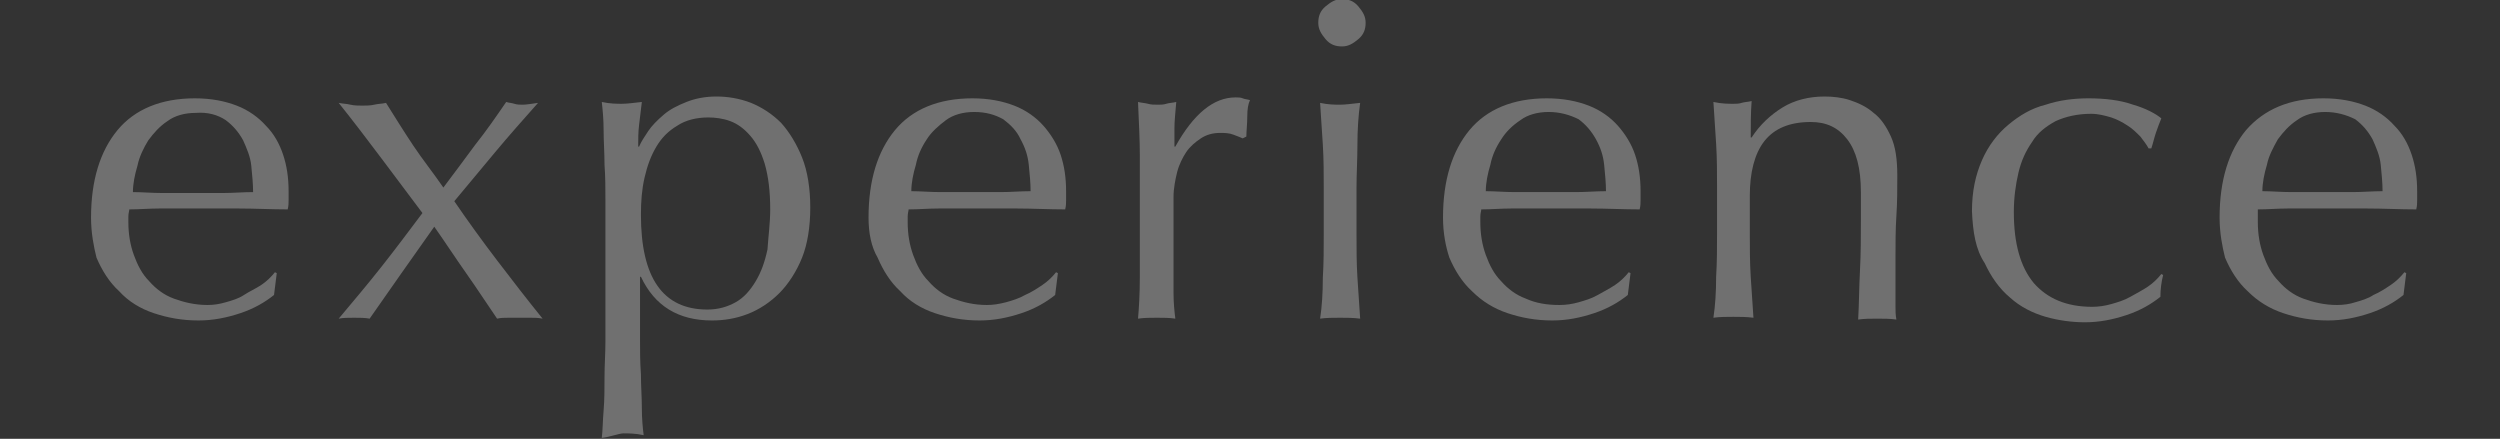
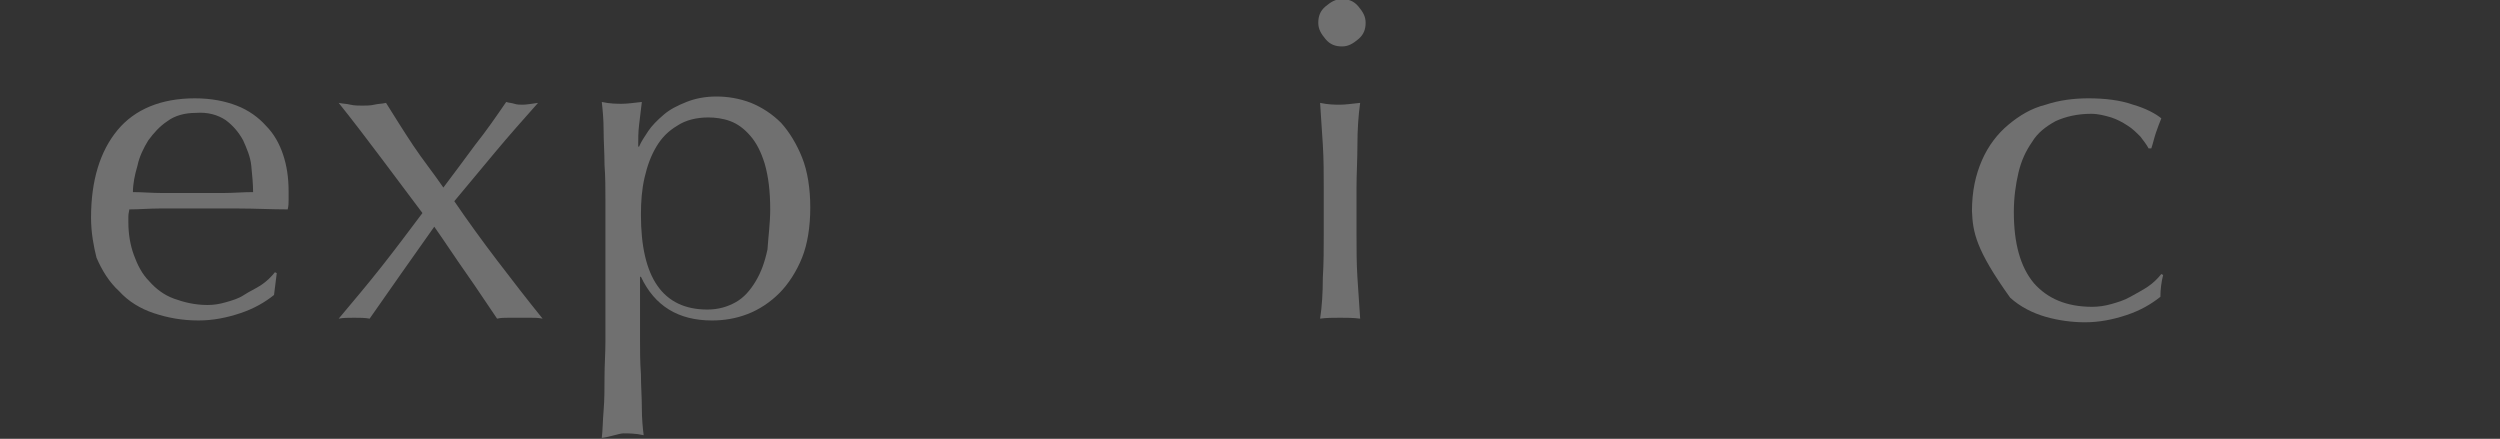
<svg xmlns="http://www.w3.org/2000/svg" version="1.1" id="a" x="0px" y="0px" viewBox="0 0 274.6 48.2" style="enable-background:new 0 0 274.6 48.2;" xml:space="preserve">
  <rect x="0" y="0" width="274.6" height="48.2" fill="#333333" stroke="none" />
  <style type="text/css">
	.st0{opacity:0.3;}
	.st1{fill:#FFFFFF;}
</style>
  <g class="st0">
    <path class="st1" d="M10,23.9c0-4.1,1-7.3,2.9-9.6s4.8-3.5,8.5-3.5c1.8,0,3.3,0.3,4.6,0.8s2.4,1.3,3.2,2.2c0.9,0.9,1.5,2,1.9,3.2   c0.4,1.2,0.6,2.5,0.6,4c0,0.3,0,0.7,0,1c0,0.3,0,0.6-0.1,1c-1.8,0-3.6-0.1-5.4-0.1s-3.5,0-5.4,0c-1.1,0-2.2,0-3.3,0   c-1.1,0-2.2,0.1-3.3,0.1c0,0.2-0.1,0.4-0.1,0.8v0.6c0,1.3,0.2,2.5,0.6,3.6s0.9,2.1,1.7,2.9c0.7,0.8,1.6,1.5,2.7,1.9   s2.3,0.7,3.7,0.7c0.7,0,1.3-0.1,2-0.3c0.7-0.2,1.4-0.4,2-0.8s1.3-0.7,1.9-1.1c0.6-0.4,1.1-0.9,1.5-1.4l0.2,0.1l-0.3,2.4   c-1,0.8-2.2,1.5-3.7,2s-3,0.8-4.6,0.8c-1.8,0-3.4-0.3-4.9-0.8c-1.5-0.5-2.8-1.3-3.8-2.4c-1.1-1-1.9-2.3-2.5-3.7   C10.3,27.1,10,25.6,10,23.9L10,23.9z M21.5,12.4c-1.2,0-2.3,0.3-3.1,0.9c-0.9,0.6-1.5,1.3-2.1,2.1c-0.5,0.8-1,1.8-1.2,2.8   c-0.3,1-0.5,2-0.5,2.9c1,0,2.1,0.1,3.2,0.1s2.2,0,3.3,0c1.1,0,2.2,0,3.4,0c1.1,0,2.2-0.1,3.3-0.1c0-0.9-0.1-1.9-0.2-2.9   s-0.5-1.9-0.9-2.8c-0.5-0.9-1.1-1.6-1.9-2.2C23.9,12.6,22.8,12.3,21.5,12.4L21.5,12.4z" />
    <path class="st1" d="M48.7,20.6c1.2-1.6,2.4-3.2,3.5-4.7c1.2-1.5,2.3-3.1,3.4-4.7c0.3,0.1,0.6,0.1,0.9,0.2c0.3,0.1,0.6,0.1,0.9,0.1   c0.4,0,1-0.1,1.7-0.2c-1.6,1.8-3.2,3.6-4.7,5.4c-1.5,1.8-3,3.6-4.5,5.4c1.5,2.2,3.1,4.4,4.7,6.5c1.6,2.1,3.3,4.3,5,6.4   c-0.5-0.1-0.9-0.1-1.3-0.1h-2.4c-0.4,0-0.9,0-1.3,0.1c-1.1-1.6-2.2-3.3-3.4-5c-1.2-1.7-2.3-3.4-3.5-5.1c-1.2,1.7-2.4,3.4-3.6,5.1   s-2.3,3.3-3.5,5c-0.5-0.1-1.1-0.1-1.7-0.1c-0.6,0-1.2,0-1.7,0.1c1.6-1.9,3.2-3.8,4.7-5.7s3-3.9,4.5-5.9c-1.5-2-3-4-4.5-6   c-1.5-2-3.1-4.1-4.7-6.1c0.5,0.1,0.9,0.1,1.3,0.2c0.4,0.1,0.9,0.1,1.3,0.1s0.9,0,1.3-0.1c0.4-0.1,0.9-0.1,1.3-0.2   c1,1.6,2,3.2,3,4.7S47.6,19,48.7,20.6L48.7,20.6z" />
    <path class="st1" d="M66.5,25.8c0-1.1,0-2.4,0-3.7c0-1.3,0-2.7-0.1-4c0-1.3-0.1-2.6-0.1-3.8c0-1.2-0.1-2.2-0.2-3.1   c0.9,0.2,1.7,0.2,2.2,0.2c0.6,0,1.3-0.1,2.2-0.2c-0.1,0.9-0.2,1.7-0.3,2.5s-0.1,1.6-0.1,2.4h0.1c0.2-0.5,0.6-1.1,1-1.7   c0.4-0.6,1-1.2,1.7-1.8c0.7-0.6,1.5-1,2.5-1.4s2.1-0.6,3.3-0.6s2.5,0.2,3.8,0.7c1.2,0.5,2.3,1.2,3.3,2.2c0.9,1,1.7,2.3,2.3,3.8   c0.6,1.5,0.9,3.4,0.9,5.5s-0.3,4-0.9,5.5s-1.5,2.9-2.5,3.9c-1,1-2.2,1.8-3.5,2.3s-2.6,0.7-3.9,0.7c-3.7,0-6.3-1.6-7.8-4.8h-0.1v3.2   c0,1.1,0,2.3,0,3.6c0,1.3,0,2.6,0.1,3.9c0,1.3,0.1,2.5,0.1,3.7c0,1.2,0.1,2.2,0.2,3c-0.9-0.2-1.7-0.2-2.2-0.2S67,48,66.1,48.1   c0.1-0.8,0.1-1.8,0.2-3c0.1-1.2,0.1-2.4,0.1-3.7s0.1-2.6,0.1-3.9c0-1.3,0-2.5,0-3.6L66.5,25.8L66.5,25.8z M84.6,23   c0-2-0.2-3.6-0.6-5c-0.4-1.3-0.9-2.3-1.6-3.1s-1.4-1.3-2.2-1.6c-0.8-0.3-1.7-0.4-2.4-0.4c-1.3,0-2.5,0.3-3.4,0.9   c-1,0.6-1.7,1.3-2.3,2.3c-0.6,1-1,2.1-1.3,3.4c-0.3,1.3-0.4,2.6-0.4,4.1c0,6.9,2.4,10.4,7.3,10.4c1.2,0,2.2-0.3,3.1-0.8   c0.9-0.5,1.6-1.3,2.2-2.3c0.6-1,1-2.1,1.3-3.5C84.4,25.9,84.6,24.5,84.6,23L84.6,23z" />
-     <path class="st1" d="M95.4,23.9c0-4.1,1-7.3,2.9-9.6s4.8-3.5,8.5-3.5c1.8,0,3.3,0.3,4.6,0.8s2.4,1.3,3.2,2.2s1.5,2,1.9,3.2   c0.4,1.2,0.6,2.5,0.6,4c0,0.3,0,0.7,0,1c0,0.3,0,0.6-0.1,1c-1.8,0-3.6-0.1-5.3-0.1s-3.6,0-5.3,0c-1.1,0-2.2,0-3.3,0   c-1.1,0-2.2,0.1-3.3,0.1c0,0.2-0.1,0.4-0.1,0.8v0.6c0,1.3,0.2,2.5,0.6,3.6s0.9,2.1,1.7,2.9c0.7,0.8,1.6,1.5,2.7,1.9   s2.3,0.7,3.7,0.7c0.7,0,1.3-0.1,2.1-0.3c0.7-0.2,1.4-0.4,2.1-0.8c0.7-0.3,1.3-0.7,1.9-1.1c0.6-0.4,1.1-0.9,1.5-1.4l0.2,0.1   l-0.3,2.4c-1,0.8-2.2,1.5-3.7,2s-3,0.8-4.6,0.8c-1.8,0-3.4-0.3-4.9-0.8c-1.5-0.5-2.8-1.3-3.8-2.4c-1.1-1-1.9-2.3-2.5-3.7   C95.7,27.1,95.4,25.6,95.4,23.9L95.4,23.9z M107,12.3c-1.2,0-2.3,0.3-3.1,0.9c-0.8,0.6-1.6,1.3-2.1,2.1c-0.6,0.9-1,1.8-1.2,2.8   c-0.3,1-0.5,2-0.5,2.9c1,0,2.1,0.1,3.2,0.1s2.2,0,3.3,0s2.2,0,3.3,0c1.1,0,2.2-0.1,3.3-0.1c0-0.9-0.1-1.9-0.2-2.9s-0.4-1.9-0.9-2.8   c-0.4-0.9-1.1-1.6-1.9-2.2C109.3,12.6,108.3,12.3,107,12.3L107,12.3z" />
-     <path class="st1" d="M135.5,14.8c-0.5-0.2-1-0.2-1.5-0.2c-0.8,0-1.5,0.2-2.1,0.6c-0.6,0.4-1.2,0.9-1.6,1.5c-0.4,0.6-0.8,1.4-1,2.2   s-0.4,1.8-0.4,2.7V27c0,2.2,0,3.9,0,5.1c0,1.2,0.1,2.1,0.2,2.9c-0.7-0.1-1.3-0.1-2-0.1c-0.7,0-1.4,0-2.1,0.1   c0.1-1.1,0.2-2.7,0.2-4.6s0-4.3,0-7.2v-1.6c0-1.3,0-2.8,0-4.5s-0.1-3.6-0.2-5.9c0.4,0.1,0.7,0.1,1.1,0.2c0.3,0.1,0.7,0.1,1.1,0.1   c0.3,0,0.6,0,0.9-0.1c0.3-0.1,0.7-0.1,1.1-0.2c-0.1,1.2-0.2,2.1-0.2,2.9s0,1.4,0,2l0.1,0c2-3.6,4.2-5.4,6.6-5.4   c0.3,0,0.6,0,0.8,0.1s0.5,0.1,0.8,0.2c-0.2,0.4-0.3,1-0.3,1.8c0,0.8-0.1,1.6-0.1,2.2l-0.4,0.2C136.3,15.1,136,15,135.5,14.8   L135.5,14.8z" />
    <path class="st1" d="M144.8,2.5c0-0.7,0.2-1.3,0.8-1.8s1.1-0.8,1.8-0.8s1.3,0.2,1.8,0.8s0.8,1.1,0.8,1.8s-0.2,1.3-0.8,1.8   s-1.1,0.8-1.8,0.8s-1.3-0.2-1.8-0.8S144.8,3.2,144.8,2.5z M145.4,20.6c0-1.5,0-3.1-0.1-4.7c-0.1-1.6-0.2-3.2-0.3-4.6   c0.9,0.2,1.7,0.2,2.2,0.2s1.3-0.1,2.2-0.2c-0.2,1.4-0.3,3-0.3,4.6s-0.1,3.2-0.1,4.7v5.2c0,1.5,0,3.1,0.1,4.7s0.2,3.1,0.3,4.5   c-0.8-0.1-1.5-0.1-2.2-0.1s-1.5,0-2.2,0.1c0.2-1.3,0.3-2.8,0.3-4.5c0.1-1.6,0.1-3.2,0.1-4.7C145.4,25.8,145.4,20.6,145.4,20.6z" />
-     <path class="st1" d="M158.5,23.9c0-4.1,1-7.3,2.9-9.6s4.8-3.5,8.5-3.5c1.8,0,3.3,0.3,4.6,0.8s2.4,1.3,3.2,2.2s1.5,2,1.9,3.2   c0.4,1.2,0.6,2.5,0.6,4c0,0.3,0,0.7,0,1c0,0.3,0,0.6-0.1,1c-1.8,0-3.6-0.1-5.4-0.1s-3.6,0-5.4,0c-1.1,0-2.2,0-3.3,0   c-1.1,0-2.2,0.1-3.3,0.1c0,0.2-0.1,0.4-0.1,0.8v0.6c0,1.3,0.2,2.5,0.6,3.6s0.9,2.1,1.7,2.9c0.7,0.8,1.6,1.5,2.7,1.9   c1.1,0.5,2.3,0.7,3.7,0.7c0.7,0,1.4-0.1,2.1-0.3c0.7-0.2,1.4-0.4,2.1-0.8s1.3-0.7,1.9-1.1c0.6-0.4,1.1-0.9,1.5-1.4l0.2,0.1   l-0.3,2.4c-1,0.8-2.2,1.5-3.7,2s-3,0.8-4.6,0.8c-1.8,0-3.4-0.3-4.9-0.8c-1.5-0.5-2.8-1.3-3.9-2.4c-1.1-1-1.9-2.3-2.5-3.7   C158.8,27.1,158.5,25.6,158.5,23.9L158.5,23.9z M170.1,12.3c-1.2,0-2.3,0.3-3.1,0.9c-0.9,0.6-1.6,1.3-2.1,2.1   c-0.6,0.9-1,1.8-1.2,2.8c-0.3,1-0.5,2-0.5,2.9c1,0,2.1,0.1,3.2,0.1s2.2,0,3.3,0s2.2,0,3.4,0c1.1,0,2.2-0.1,3.3-0.1   c0-0.9-0.1-1.9-0.2-2.9s-0.4-1.9-0.9-2.8s-1.1-1.6-1.9-2.2C172.4,12.6,171.3,12.3,170.1,12.3L170.1,12.3z" />
-     <path class="st1" d="M202.9,15.3c-1-1.3-2.3-1.9-4-1.9c-2.3,0-4,0.7-5.1,2.1s-1.6,3.5-1.6,6v4.2c0,1.5,0,3.1,0.1,4.7   s0.2,3.1,0.3,4.5c-0.8-0.1-1.5-0.1-2.2-0.1s-1.5,0-2.2,0.1c0.2-1.3,0.3-2.8,0.3-4.5c0.1-1.6,0.1-3.2,0.1-4.7v-5.2   c0-1.5,0-3.1-0.1-4.7c-0.1-1.6-0.2-3.2-0.3-4.6c0.9,0.2,1.7,0.2,2.2,0.2c0.3,0,0.6,0,0.9-0.1c0.3-0.1,0.7-0.1,1.1-0.2   c-0.1,1.3-0.1,2.7-0.1,4h0.1c0.9-1.4,2.1-2.5,3.4-3.3s2.9-1.2,4.6-1.2c0.9,0,1.9,0.1,2.8,0.4c0.9,0.3,1.8,0.7,2.6,1.4   c0.8,0.6,1.4,1.5,1.9,2.6c0.5,1.1,0.7,2.5,0.7,4.3c0,1.4,0,2.9-0.1,4.4s-0.1,3.1-0.1,4.8V32c0,0.5,0,1.1,0,1.6c0,0.5,0,1,0.1,1.5   c-0.7-0.1-1.4-0.1-2.1-0.1s-1.4,0-2.1,0.1c0.1-1.7,0.1-3.5,0.2-5.4s0.1-3.7,0.1-5.6v-3C204.4,18.5,203.9,16.6,202.9,15.3   L202.9,15.3z" />
-     <path class="st1" d="M216.6,23.2c0-2.2,0.4-4,1.1-5.6c0.7-1.6,1.7-2.9,2.9-3.9c1.2-1,2.5-1.8,4.1-2.2c1.5-0.5,3.1-0.7,4.7-0.7   c1.8,0,3.5,0.2,4.9,0.7c1.4,0.4,2.5,1,3.1,1.5c-0.2,0.5-0.4,1-0.6,1.6c-0.2,0.6-0.3,1.1-0.5,1.7H236c-0.2-0.4-0.6-0.9-0.9-1.3   c-0.4-0.4-0.9-0.9-1.4-1.2c-0.6-0.4-1.2-0.7-1.8-0.9c-0.7-0.2-1.4-0.4-2.2-0.4c-1.5,0-2.8,0.3-3.9,0.8c-1.1,0.6-2,1.3-2.6,2.3   c-0.7,1-1.2,2.1-1.5,3.4s-0.5,2.7-0.5,4.3c0,3.4,0.7,6,2.2,7.8c1.5,1.7,3.6,2.6,6.4,2.6c0.7,0,1.4-0.1,2.1-0.3   c0.7-0.2,1.4-0.4,2.1-0.8s1.3-0.7,1.9-1.1c0.6-0.4,1.1-0.9,1.5-1.4l0.2,0.1c-0.2,0.8-0.3,1.6-0.3,2.4c-1,0.8-2.2,1.5-3.7,2   s-3,0.8-4.6,0.8c-1.4,0-2.9-0.2-4.3-0.6c-1.4-0.4-2.8-1.1-3.9-2.1c-1.2-1-2.1-2.3-2.8-3.8C217,27.4,216.7,25.5,216.6,23.2   L216.6,23.2z" />
-     <path class="st1" d="M243.8,23.9c0-4.1,1-7.3,2.9-9.6c2-2.3,4.8-3.5,8.5-3.5c1.8,0,3.3,0.3,4.6,0.8s2.4,1.3,3.2,2.2   c0.9,0.9,1.5,2,1.9,3.2c0.4,1.2,0.6,2.5,0.6,4c0,0.3,0,0.7,0,1c0,0.3,0,0.6-0.1,1c-1.8,0-3.6-0.1-5.4-0.1c-1.8,0-3.5,0-5.4,0   c-1.1,0-2.2,0-3.3,0c-1.1,0-2.2,0.1-3.3,0.1c0,0.2,0,0.4,0,0.8v0.6c0,1.3,0.2,2.5,0.6,3.6s0.9,2.1,1.7,2.9c0.7,0.8,1.6,1.5,2.7,1.9   s2.3,0.7,3.7,0.7c0.7,0,1.4-0.1,2-0.3c0.7-0.2,1.4-0.4,2-0.8c0.7-0.3,1.3-0.7,1.9-1.1c0.6-0.4,1.1-0.9,1.5-1.4l0.2,0.1l-0.3,2.4   c-1,0.8-2.2,1.5-3.7,2s-3,0.8-4.6,0.8c-1.8,0-3.4-0.3-4.9-0.8c-1.5-0.5-2.8-1.3-3.9-2.4c-1.1-1-1.9-2.3-2.5-3.7   C244.1,27.1,243.8,25.6,243.8,23.9L243.8,23.9z M255.4,12.3c-1.2,0-2.3,0.3-3.1,0.9c-0.9,0.6-1.5,1.3-2.1,2.1   c-0.5,0.9-1,1.8-1.2,2.8c-0.3,1-0.5,2-0.5,2.9c1,0,2.1,0.1,3.2,0.1c1.1,0,2.2,0,3.3,0s2.2,0,3.4,0c1.1,0,2.2-0.1,3.3-0.1   c0-0.9-0.1-1.9-0.2-2.9c-0.1-1-0.5-1.9-0.9-2.8c-0.5-0.9-1.1-1.6-1.9-2.2C257.7,12.6,256.6,12.3,255.4,12.3L255.4,12.3z" />
+     <path class="st1" d="M216.6,23.2c0-2.2,0.4-4,1.1-5.6c0.7-1.6,1.7-2.9,2.9-3.9c1.2-1,2.5-1.8,4.1-2.2c1.5-0.5,3.1-0.7,4.7-0.7   c1.8,0,3.5,0.2,4.9,0.7c1.4,0.4,2.5,1,3.1,1.5c-0.2,0.5-0.4,1-0.6,1.6c-0.2,0.6-0.3,1.1-0.5,1.7H236c-0.2-0.4-0.6-0.9-0.9-1.3   c-0.4-0.4-0.9-0.9-1.4-1.2c-0.6-0.4-1.2-0.7-1.8-0.9c-0.7-0.2-1.4-0.4-2.2-0.4c-1.5,0-2.8,0.3-3.9,0.8c-1.1,0.6-2,1.3-2.6,2.3   c-0.7,1-1.2,2.1-1.5,3.4s-0.5,2.7-0.5,4.3c0,3.4,0.7,6,2.2,7.8c1.5,1.7,3.6,2.6,6.4,2.6c0.7,0,1.4-0.1,2.1-0.3   c0.7-0.2,1.4-0.4,2.1-0.8s1.3-0.7,1.9-1.1c0.6-0.4,1.1-0.9,1.5-1.4l0.2,0.1c-0.2,0.8-0.3,1.6-0.3,2.4c-1,0.8-2.2,1.5-3.7,2   s-3,0.8-4.6,0.8c-1.4,0-2.9-0.2-4.3-0.6c-1.4-0.4-2.8-1.1-3.9-2.1C217,27.4,216.7,25.5,216.6,23.2   L216.6,23.2z" />
  </g>
</svg>